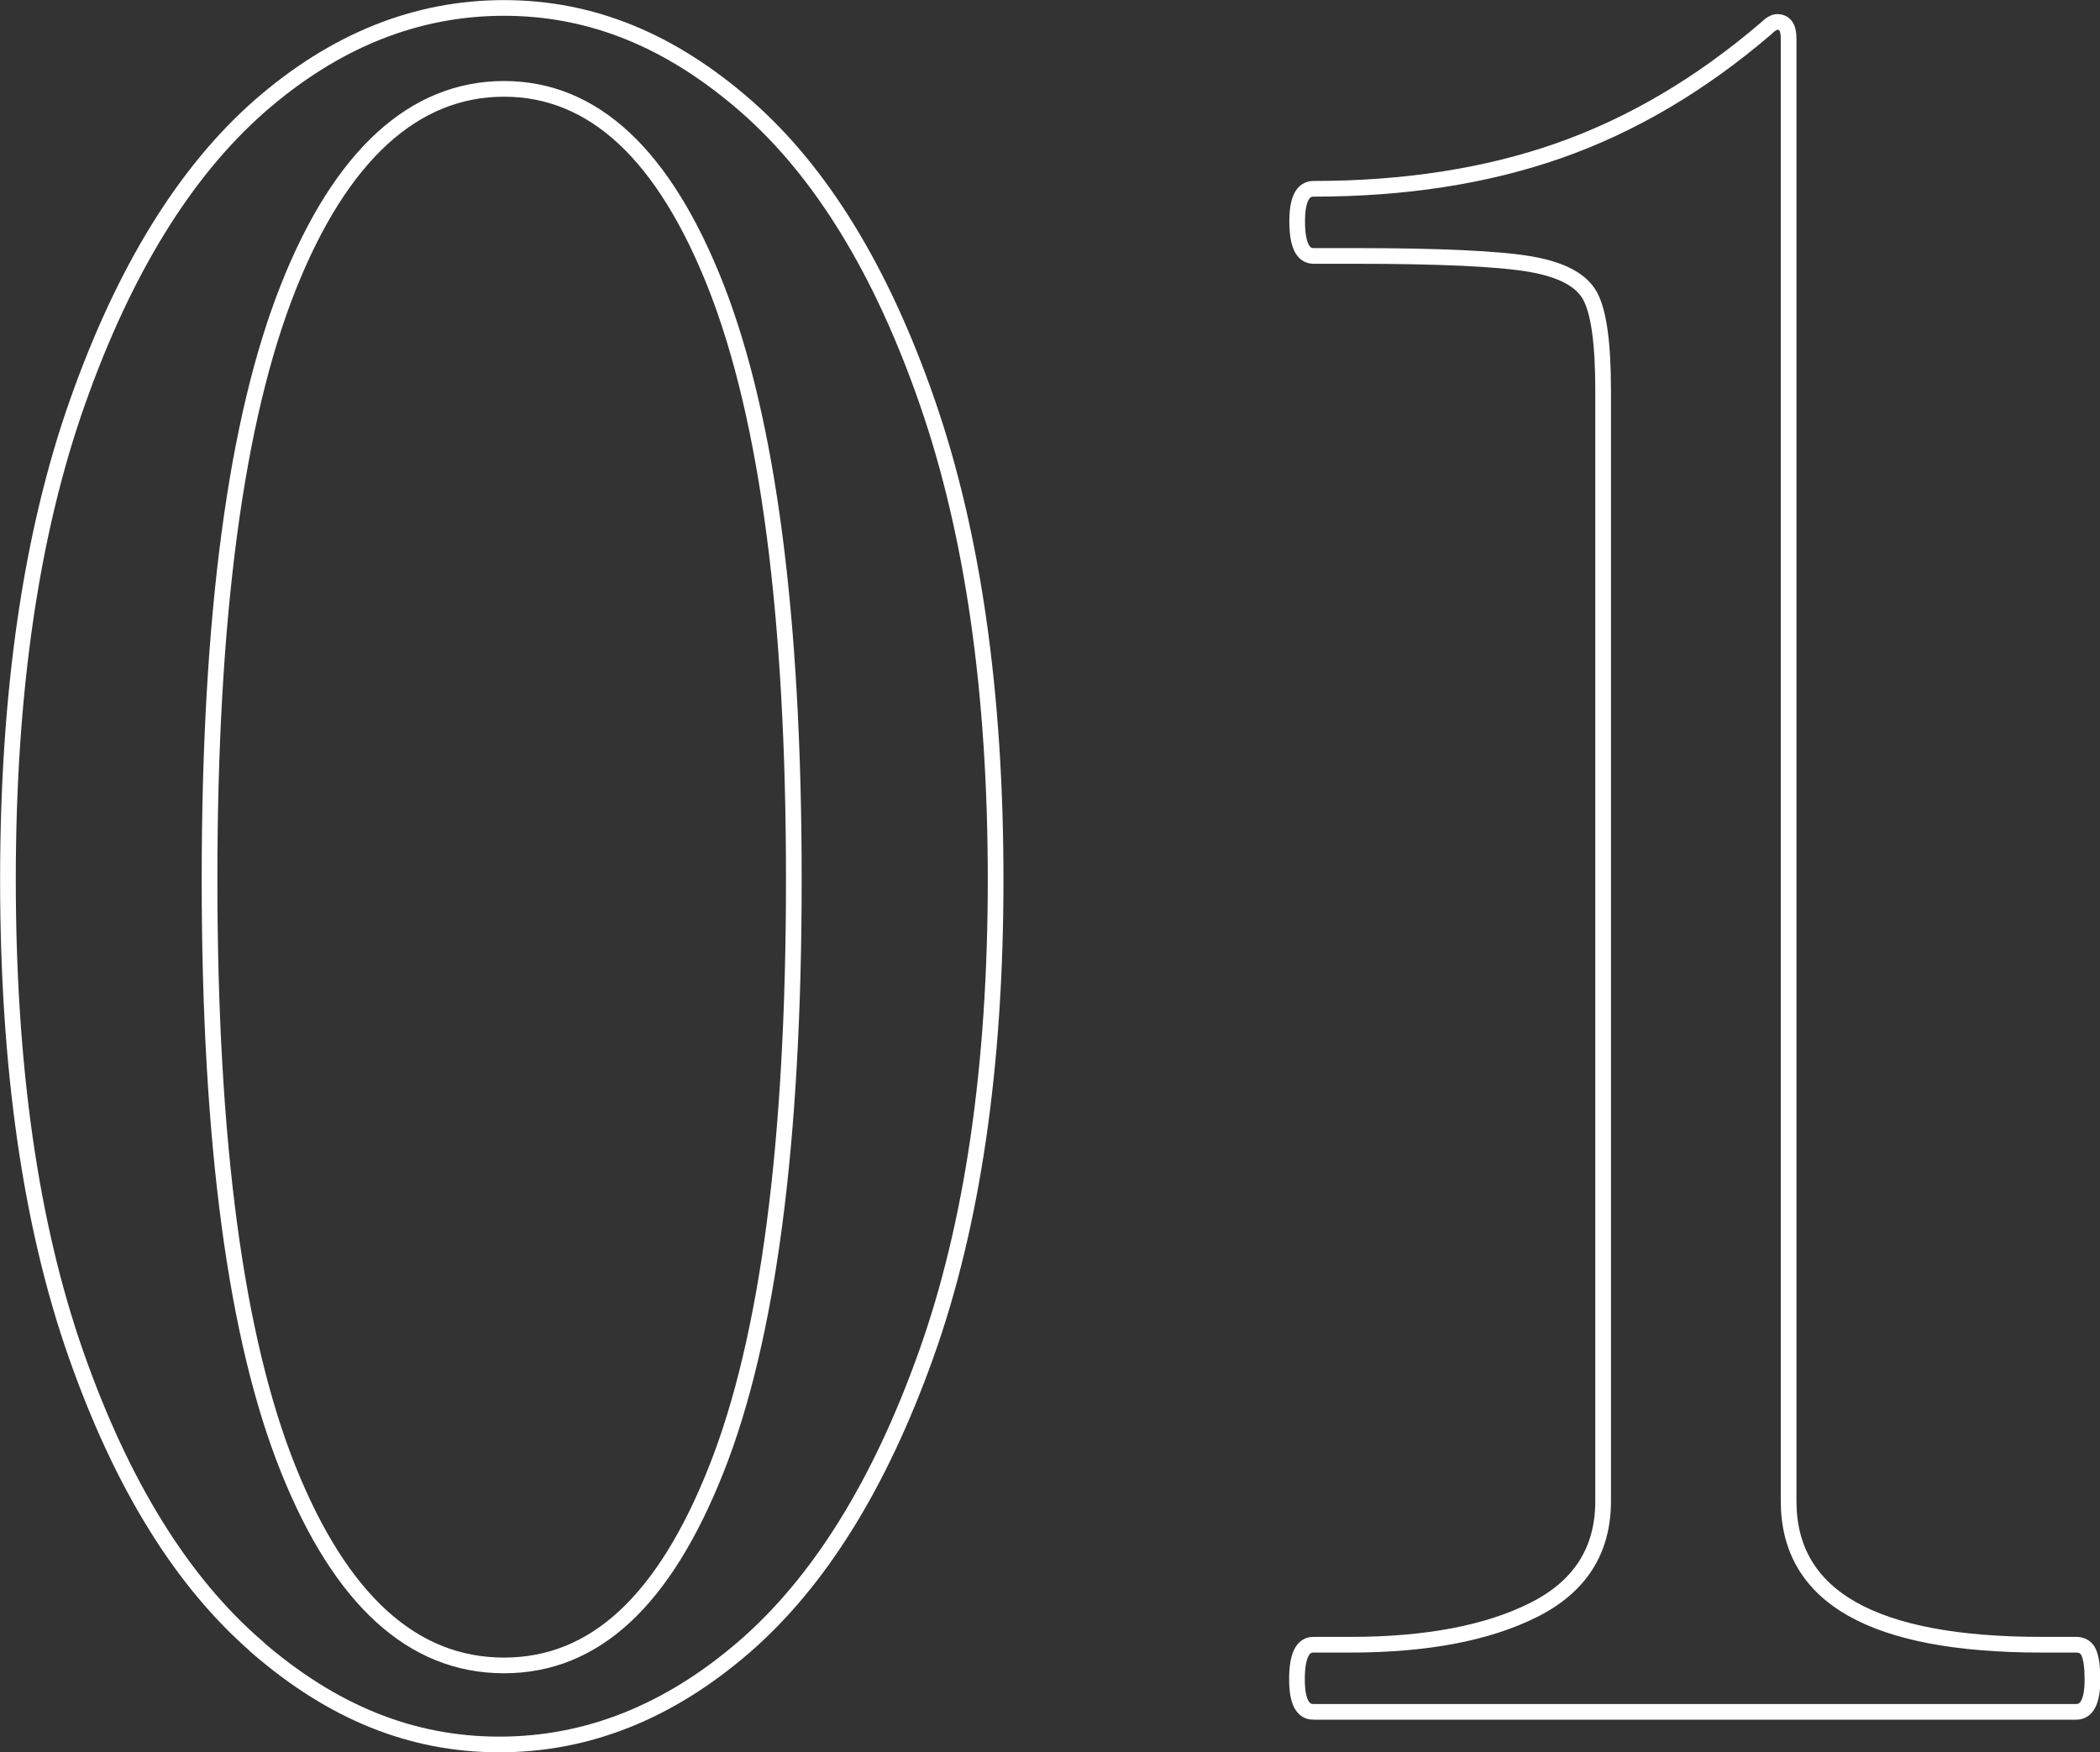
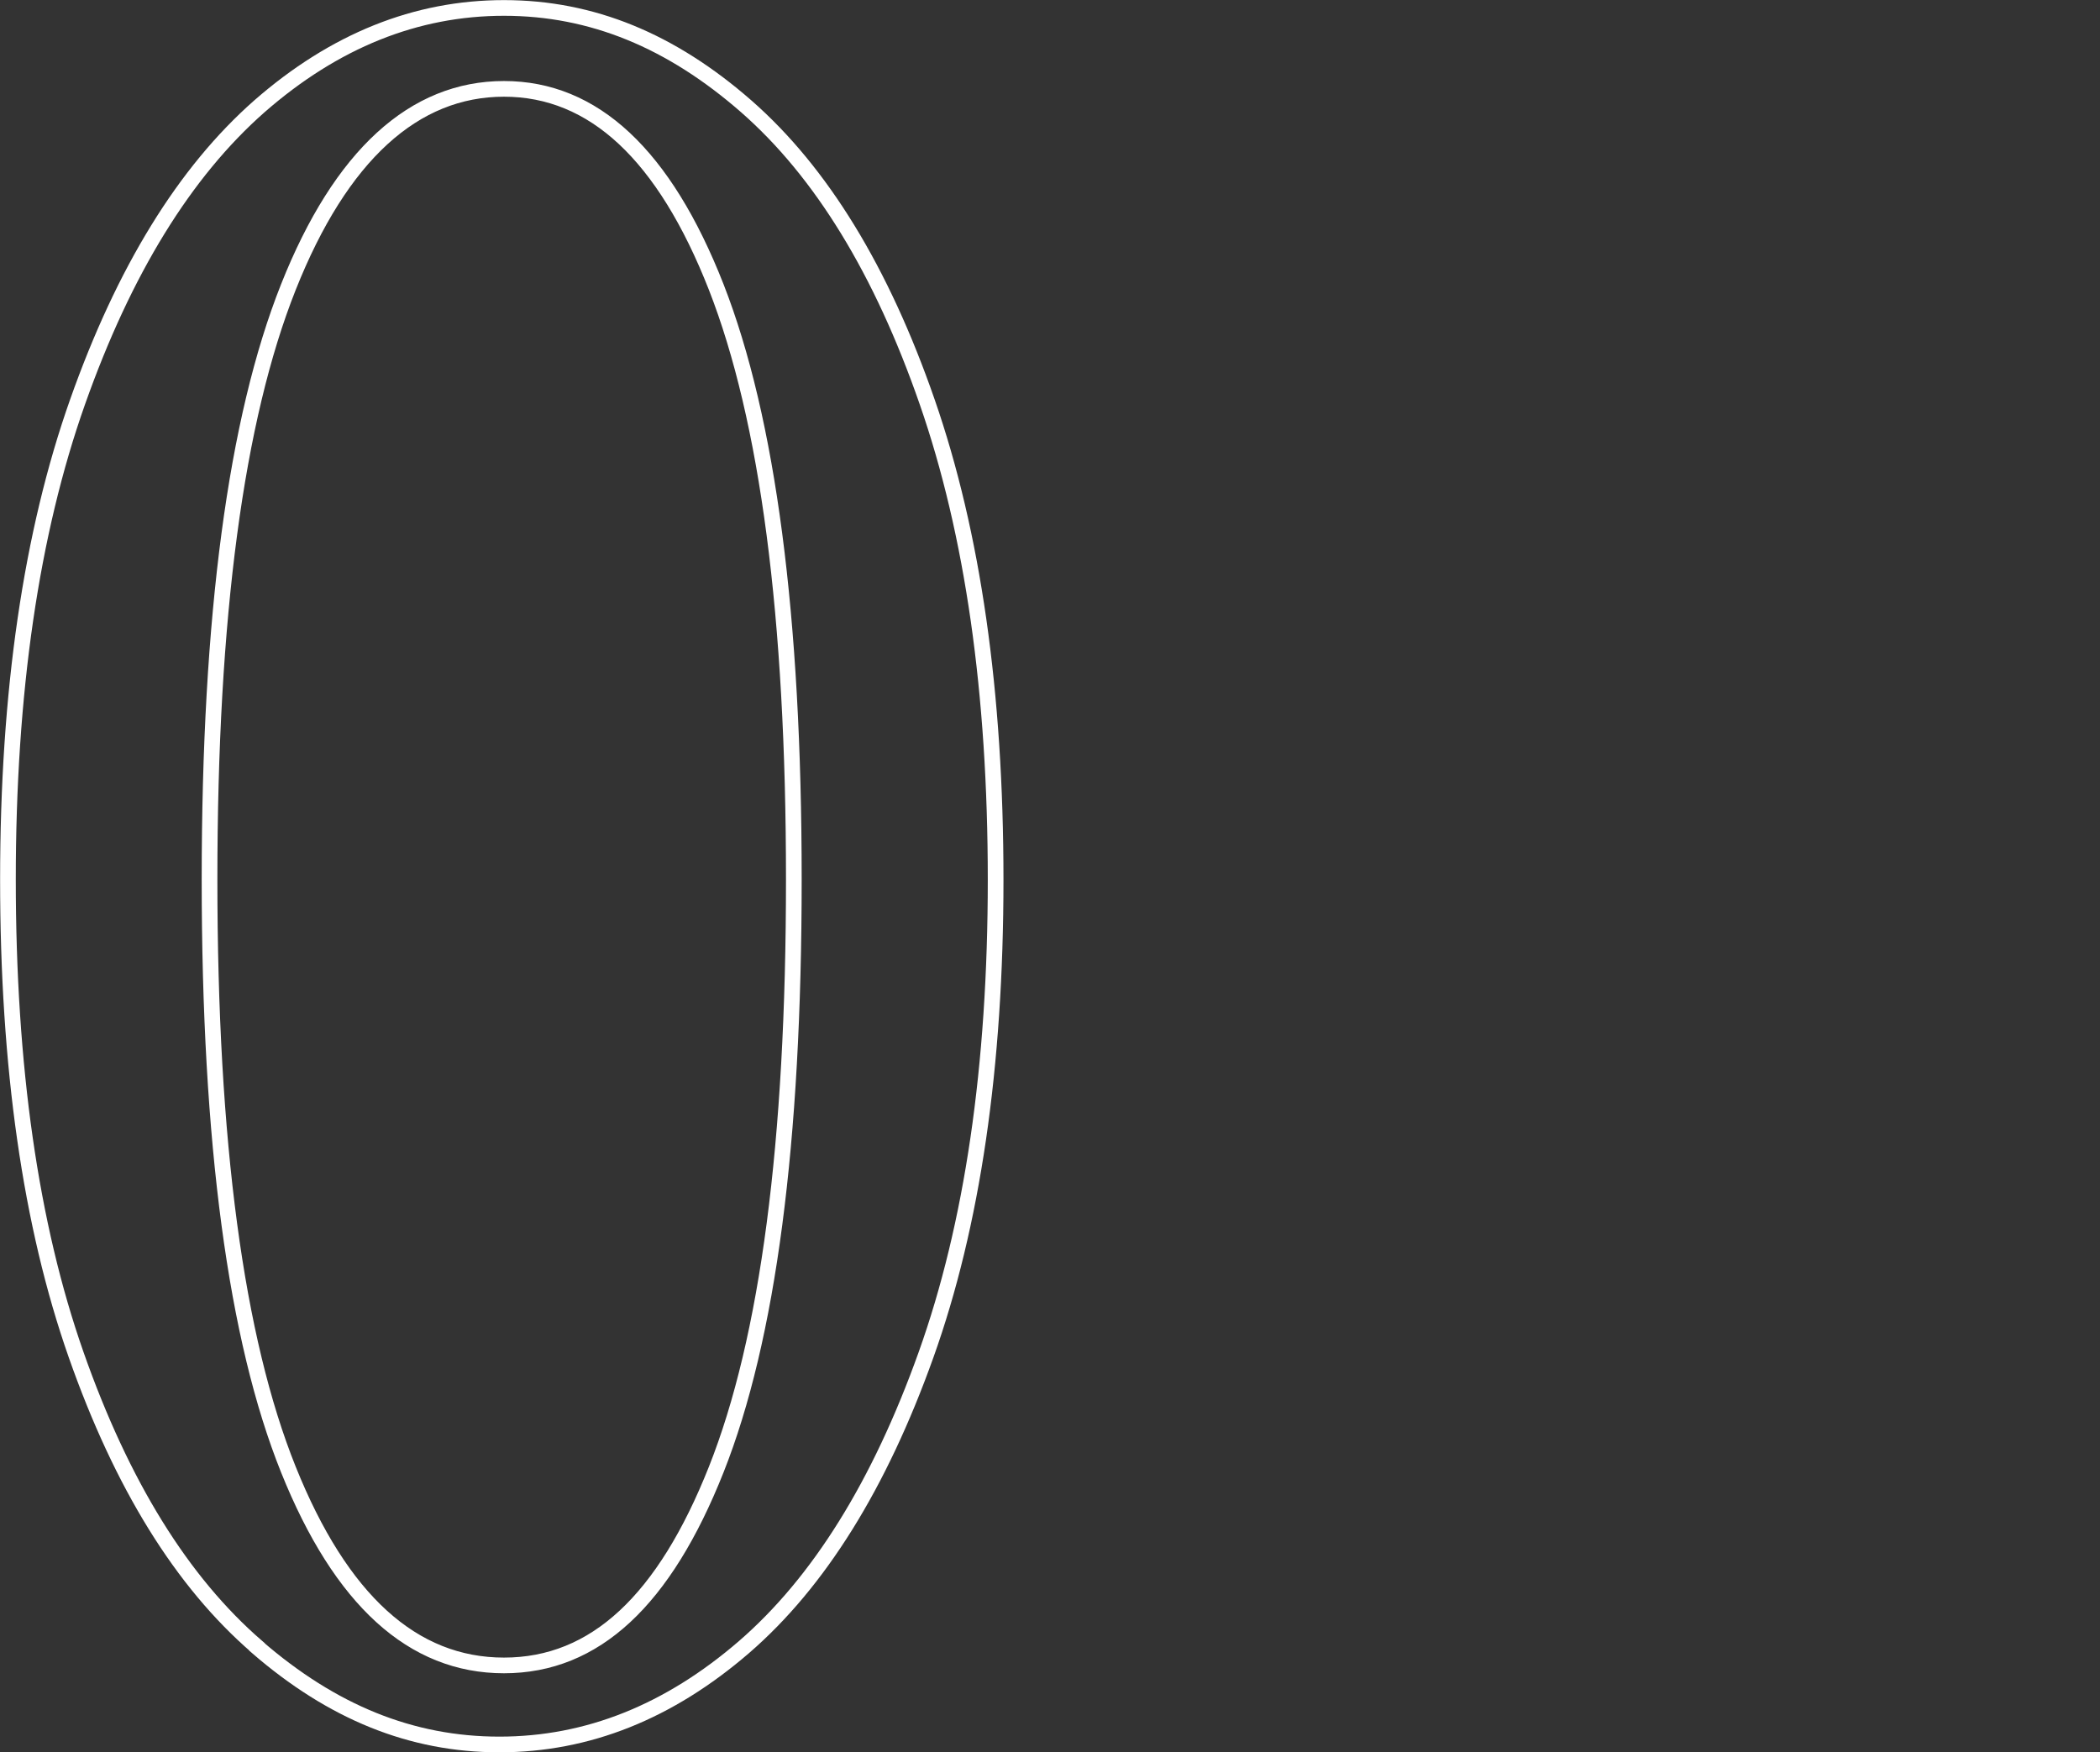
<svg xmlns="http://www.w3.org/2000/svg" id="_レイヤー_2" data-name="レイヤー 2" viewBox="0 0 100.42 83.79">
  <rect x="0" y="0" width="100.42" height="83.79" fill="#333333" stroke="none" />
  <defs>
    <style>
      .cls-1 {
        fill: none;
        stroke: #fff;
        stroke-miterlimit: 10;
        stroke-width: .75px;
      }
    </style>
  </defs>
  <g id="_レイヤー_1-2" data-name="レイヤー 1">
    <g>
      <path class="cls-1" d="M12.29,78.76c-3.59-3.1-6.47-7.76-8.65-13.97C1.46,58.58.38,51.01.38,42.06s1.11-16.56,3.33-22.84c2.22-6.28,5.12-10.99,8.7-14.14C15.99,1.95,19.89.38,24.1.38s8,1.57,11.59,4.71c3.58,3.14,6.47,7.85,8.65,14.14,2.18,6.28,3.27,13.9,3.27,22.84s-1.11,16.52-3.33,22.73c-2.22,6.21-5.12,10.87-8.7,13.97-3.59,3.1-7.48,4.66-11.7,4.66s-8-1.55-11.59-4.66ZM34.25,70.28c2.48-6.25,3.71-15.65,3.71-28.22s-1.24-22.01-3.71-28.33c-2.48-6.32-5.86-9.48-10.15-9.48s-7.8,3.16-10.31,9.48c-2.51,6.32-3.77,15.76-3.77,28.33s1.26,21.97,3.77,28.22c2.51,6.25,5.95,9.37,10.31,9.37s7.67-3.12,10.15-9.37Z" />
-       <path class="cls-1" d="M62.8,81.87c-.52,0-.78-.52-.78-1.55,0-1.11.26-1.66.78-1.66h1.77c3.62,0,6.54-.55,8.76-1.66,2.22-1.11,3.33-2.84,3.33-5.21V18.67c0-2.22-.2-3.71-.61-4.49-.41-.78-1.37-1.29-2.88-1.55-1.52-.26-4.34-.39-8.48-.39h-1.88c-.52,0-.78-.55-.78-1.66,0-1.03.26-1.55.78-1.55,4.36,0,8.28-.61,11.75-1.83,3.47-1.22,6.76-3.16,9.87-5.82.22-.22.41-.33.55-.33.37,0,.55.26.55.78v69.96c0,4.58,4.03,6.87,12.09,6.87h1.66c.29,0,.5.13.61.39.11.26.17.68.17,1.27,0,1.04-.26,1.55-.78,1.55h-36.48Z" />
    </g>
  </g>
</svg>